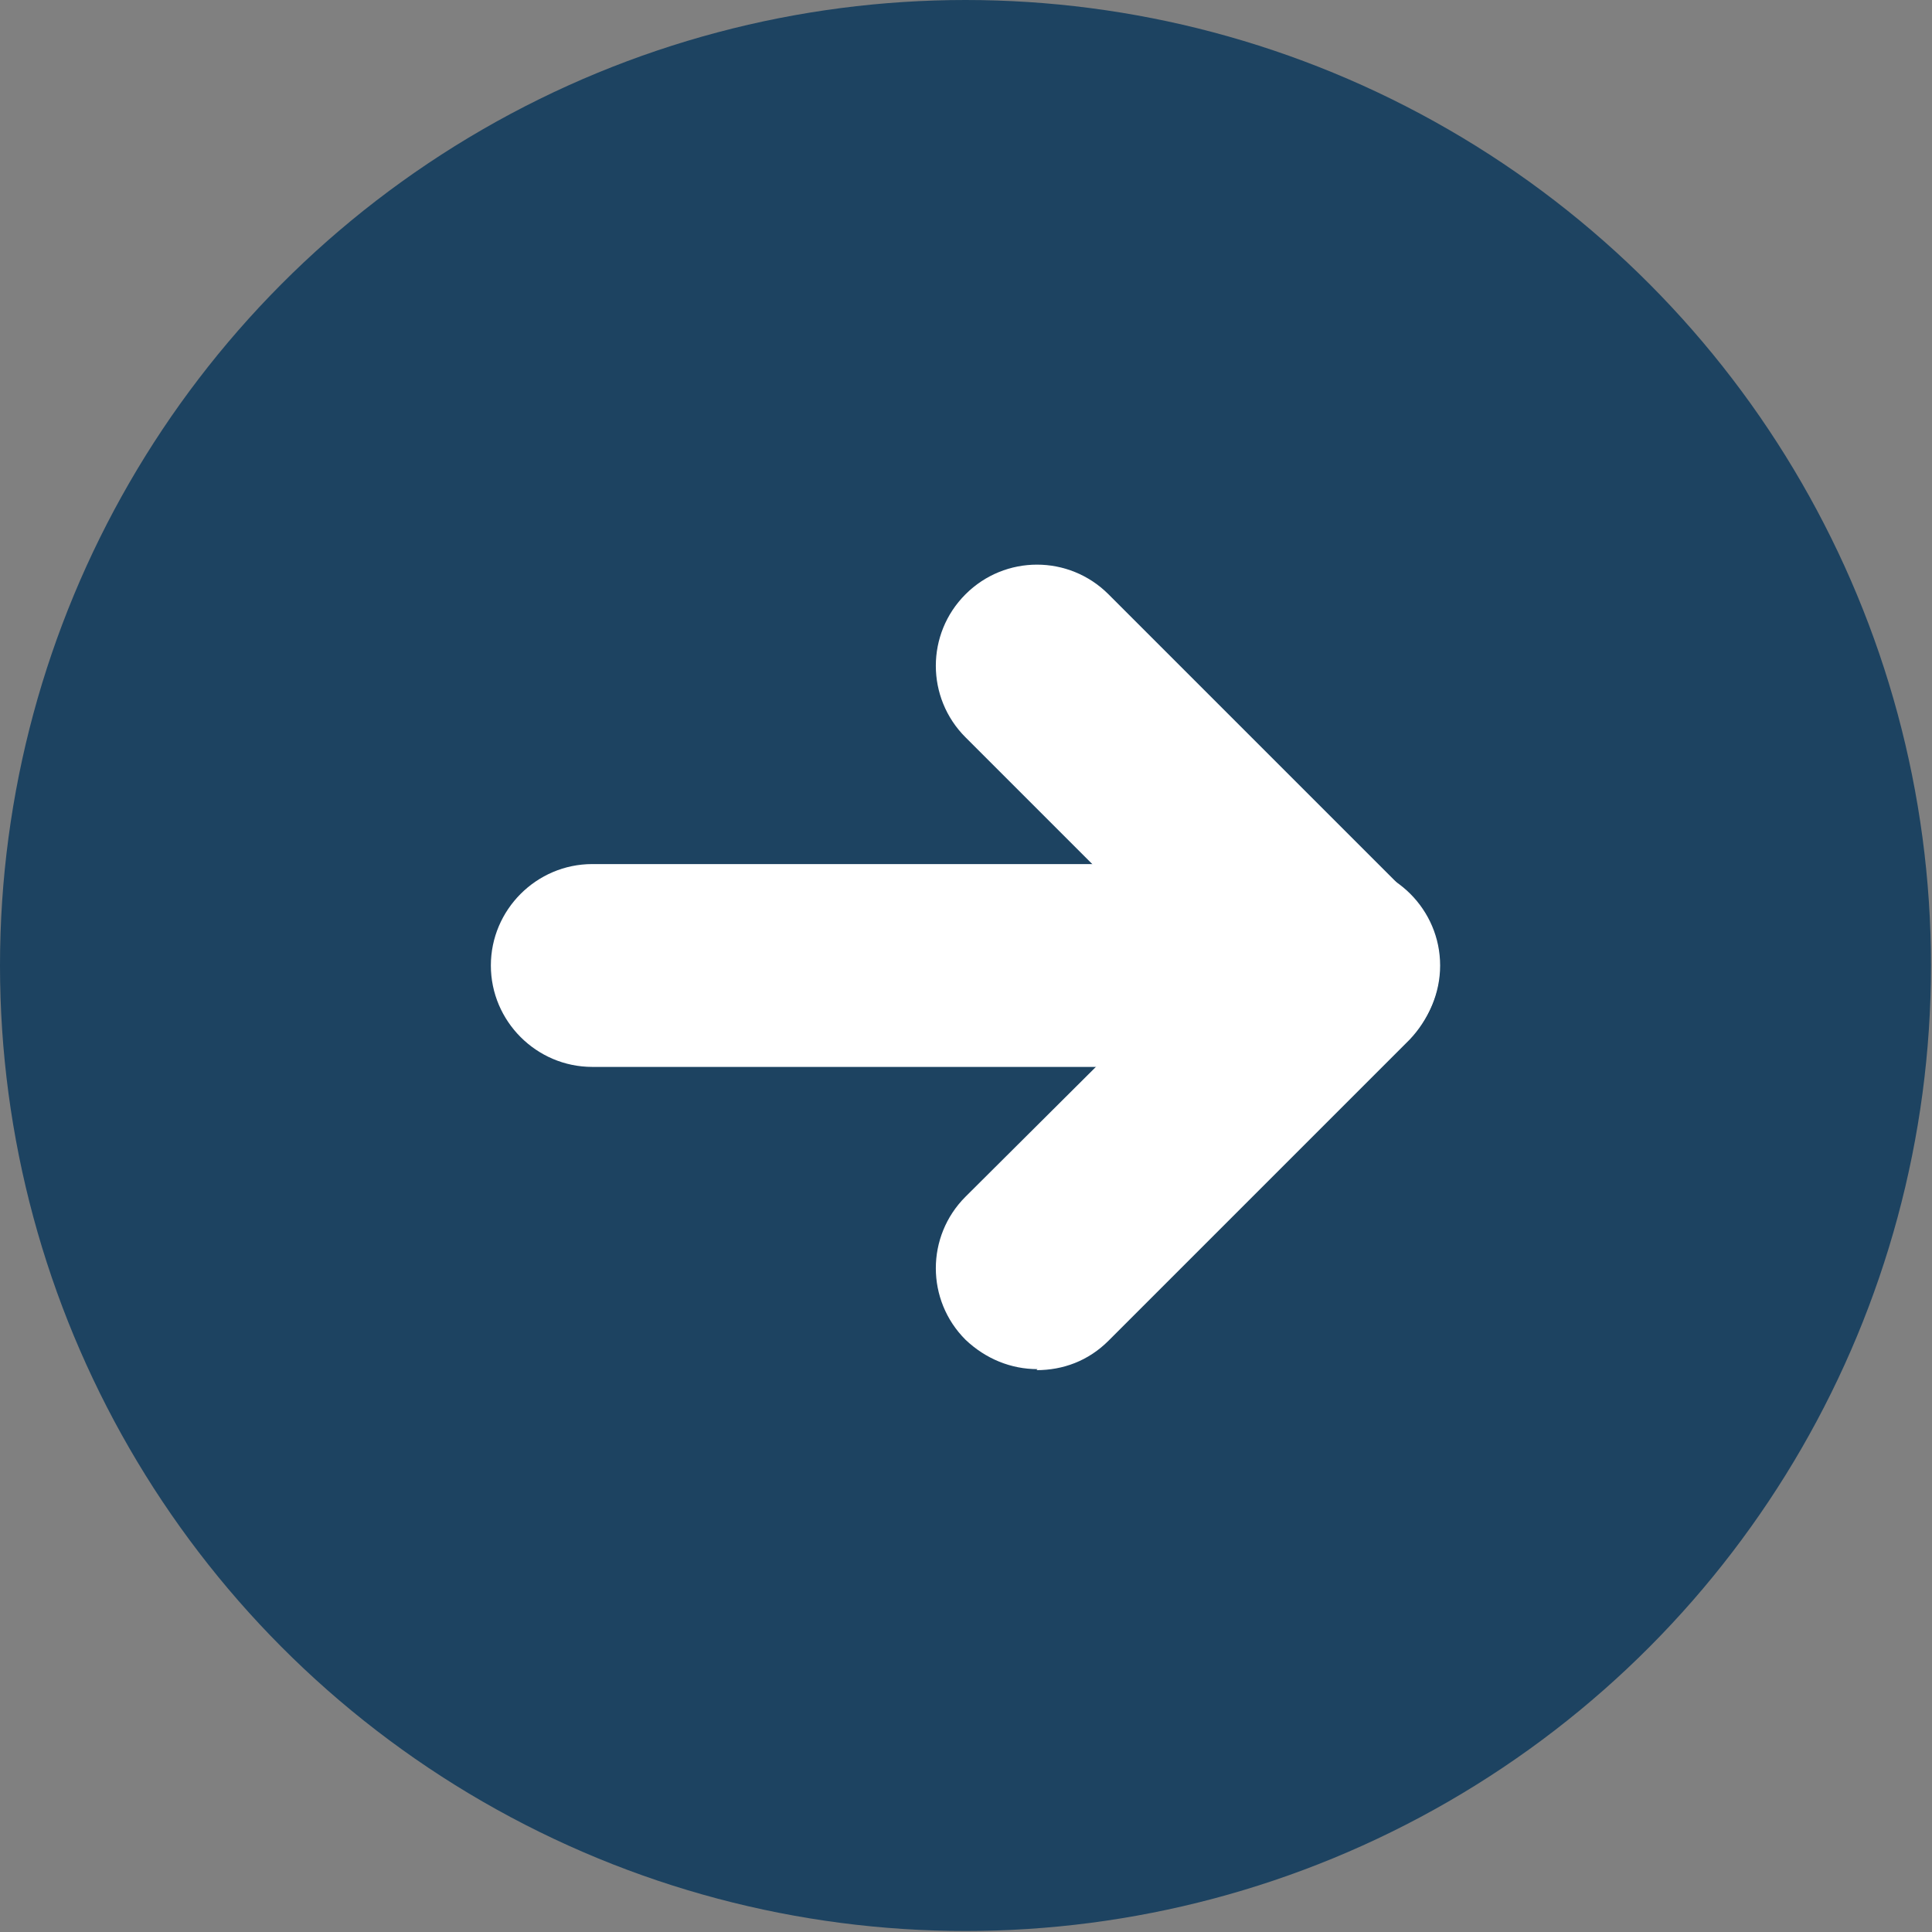
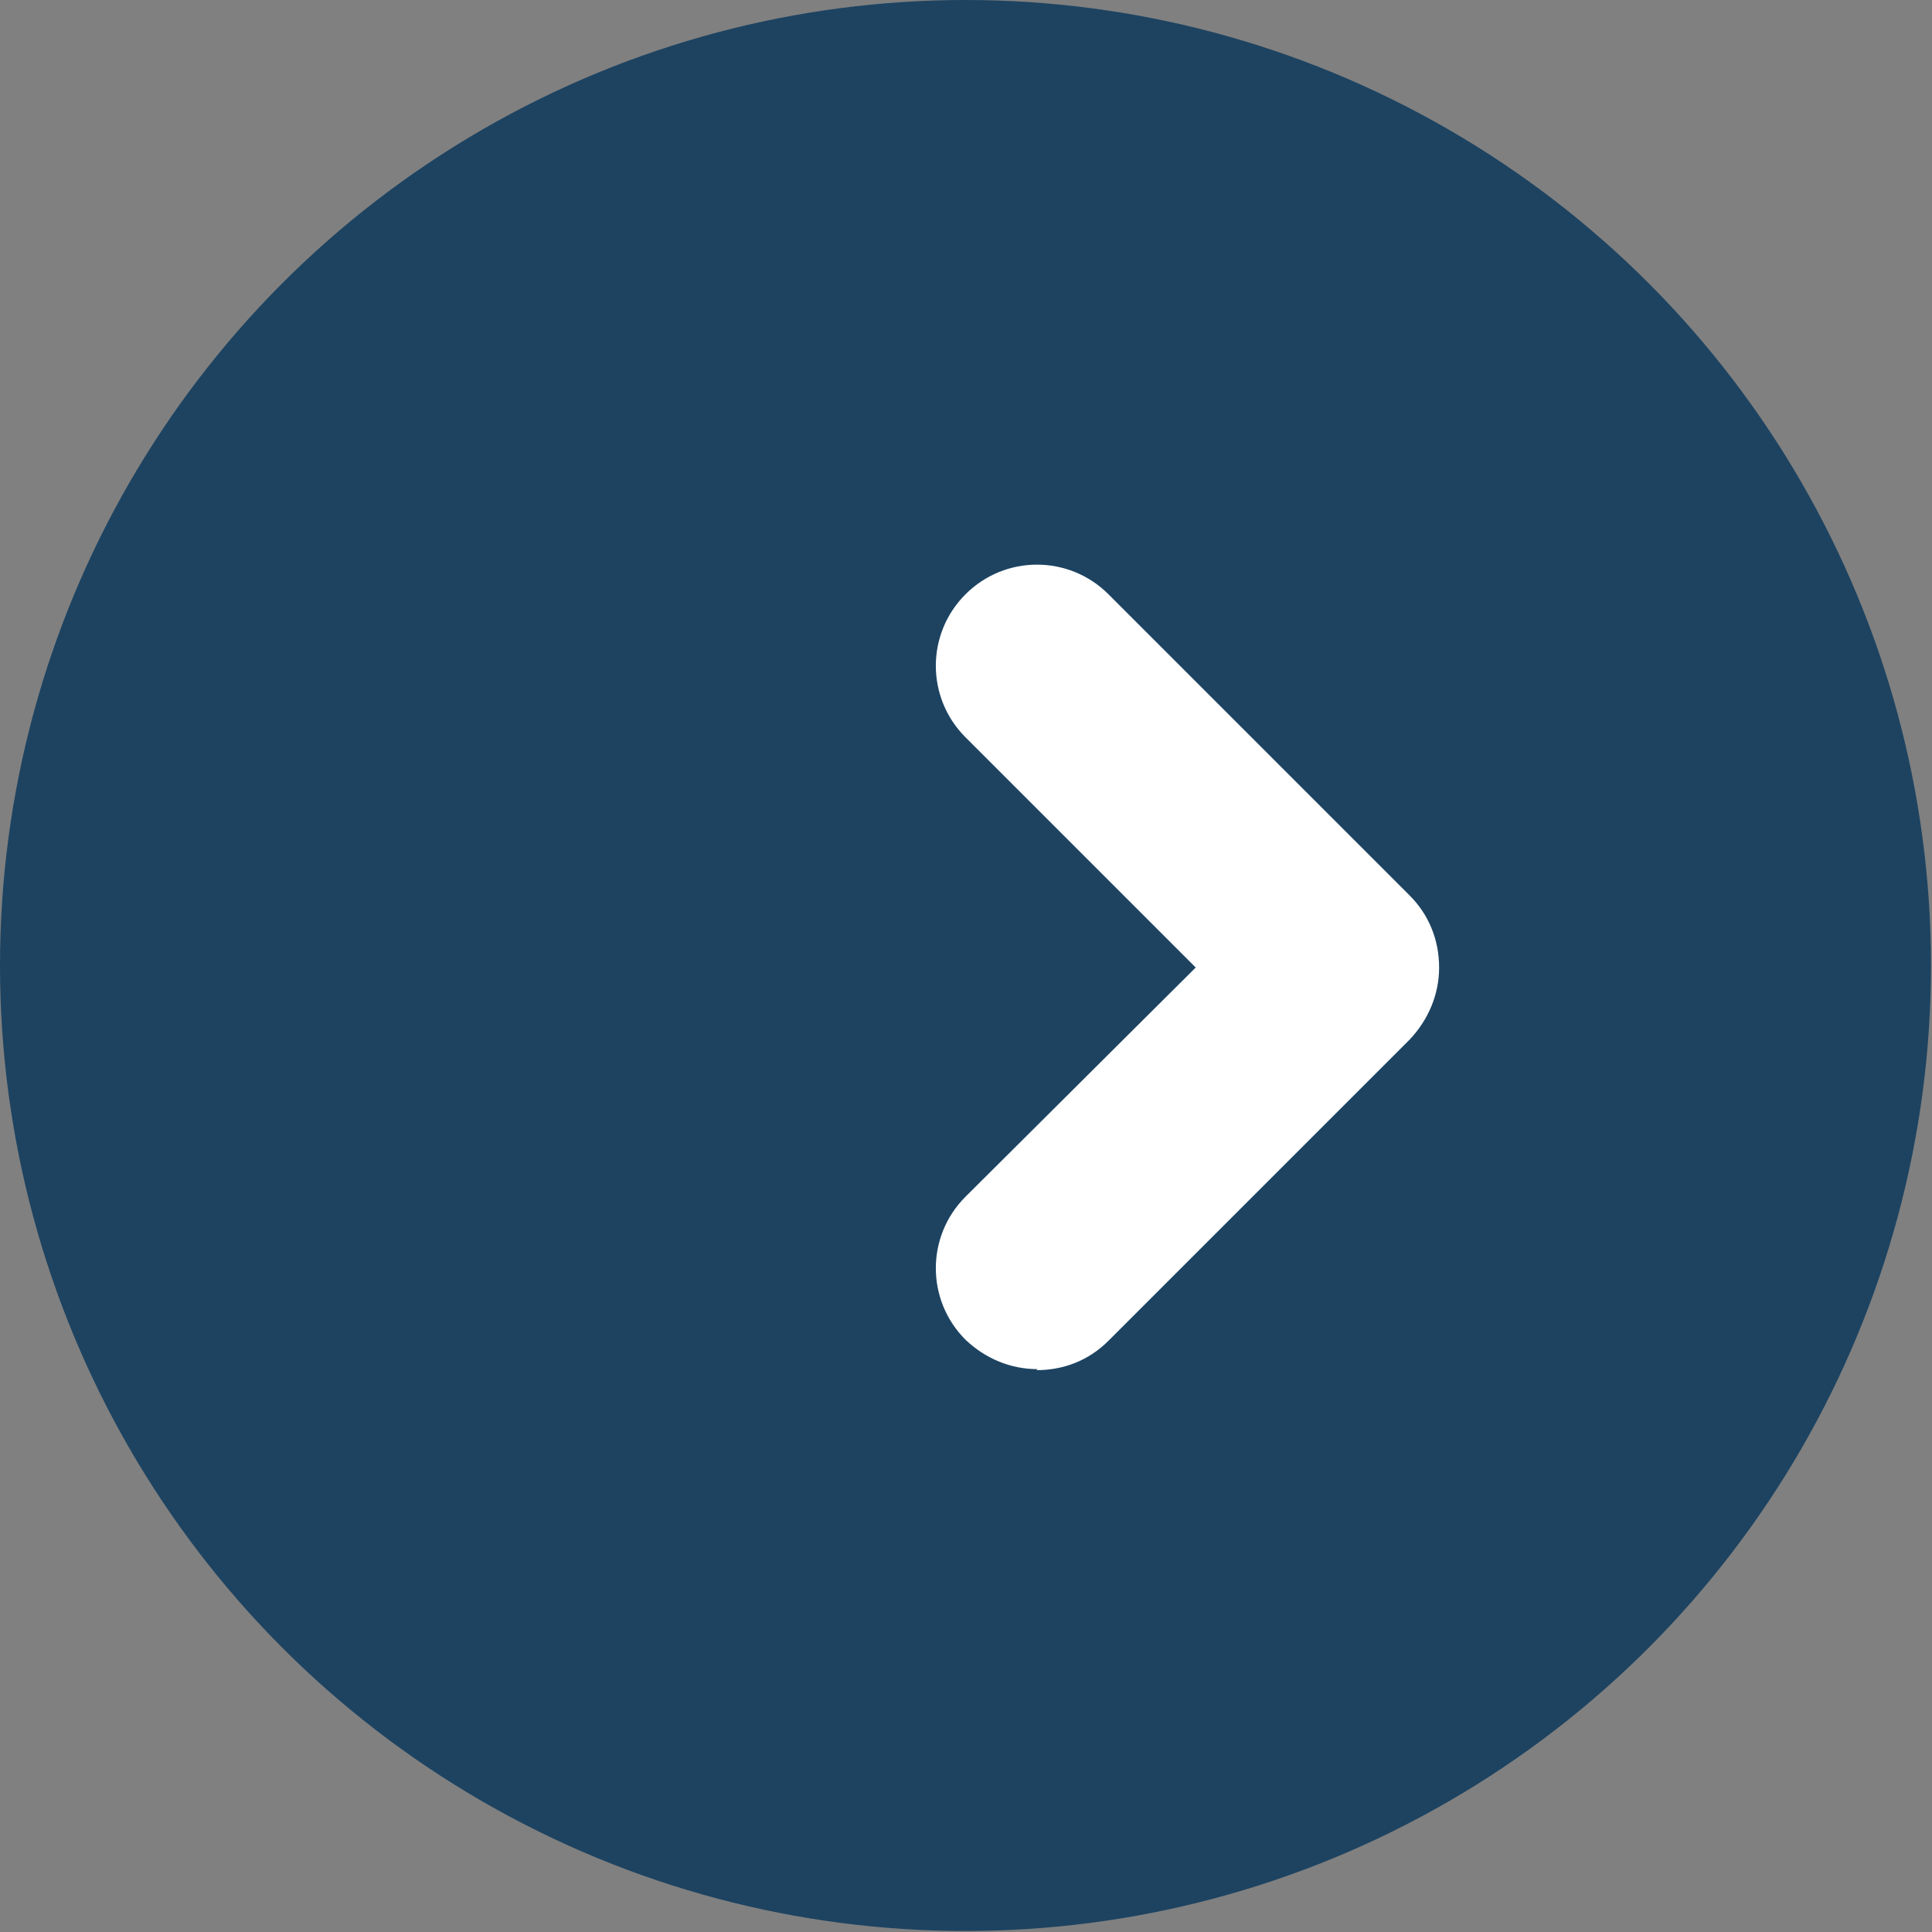
<svg xmlns="http://www.w3.org/2000/svg" id="_レイヤー_2" viewBox="0 0 19.05 19.05">
  <rect x="0" y="0" width="19.05" height="19.05" fill="#808080" stroke="none" />
  <g id="_レイヤー_1-2">
    <circle cx="9.52" cy="9.52" r="9.52" style="fill:#1d4361; stroke-width:0px;" />
    <path d="M10.23,13.5c-.26,0-.51-.1-.71-.29-.39-.39-.39-1.02,0-1.41l2.27-2.26-2.27-2.27c-.39-.39-.39-1.02,0-1.41s1.02-.39,1.41,0l2.97,2.97c.19.19.29.44.29.71s-.11.52-.29.71l-2.97,2.97c-.2.2-.45.29-.71.29Z" style="fill:#fff; stroke-width:0px;" />
-     <path d="M13.2,10.52h-7.36c-.55,0-1-.45-1-1s.45-1,1-1h7.36c.55,0,1,.45,1,1s-.45,1-1,1Z" style="fill:#fff; stroke-width:0px;" />
  </g>
</svg>